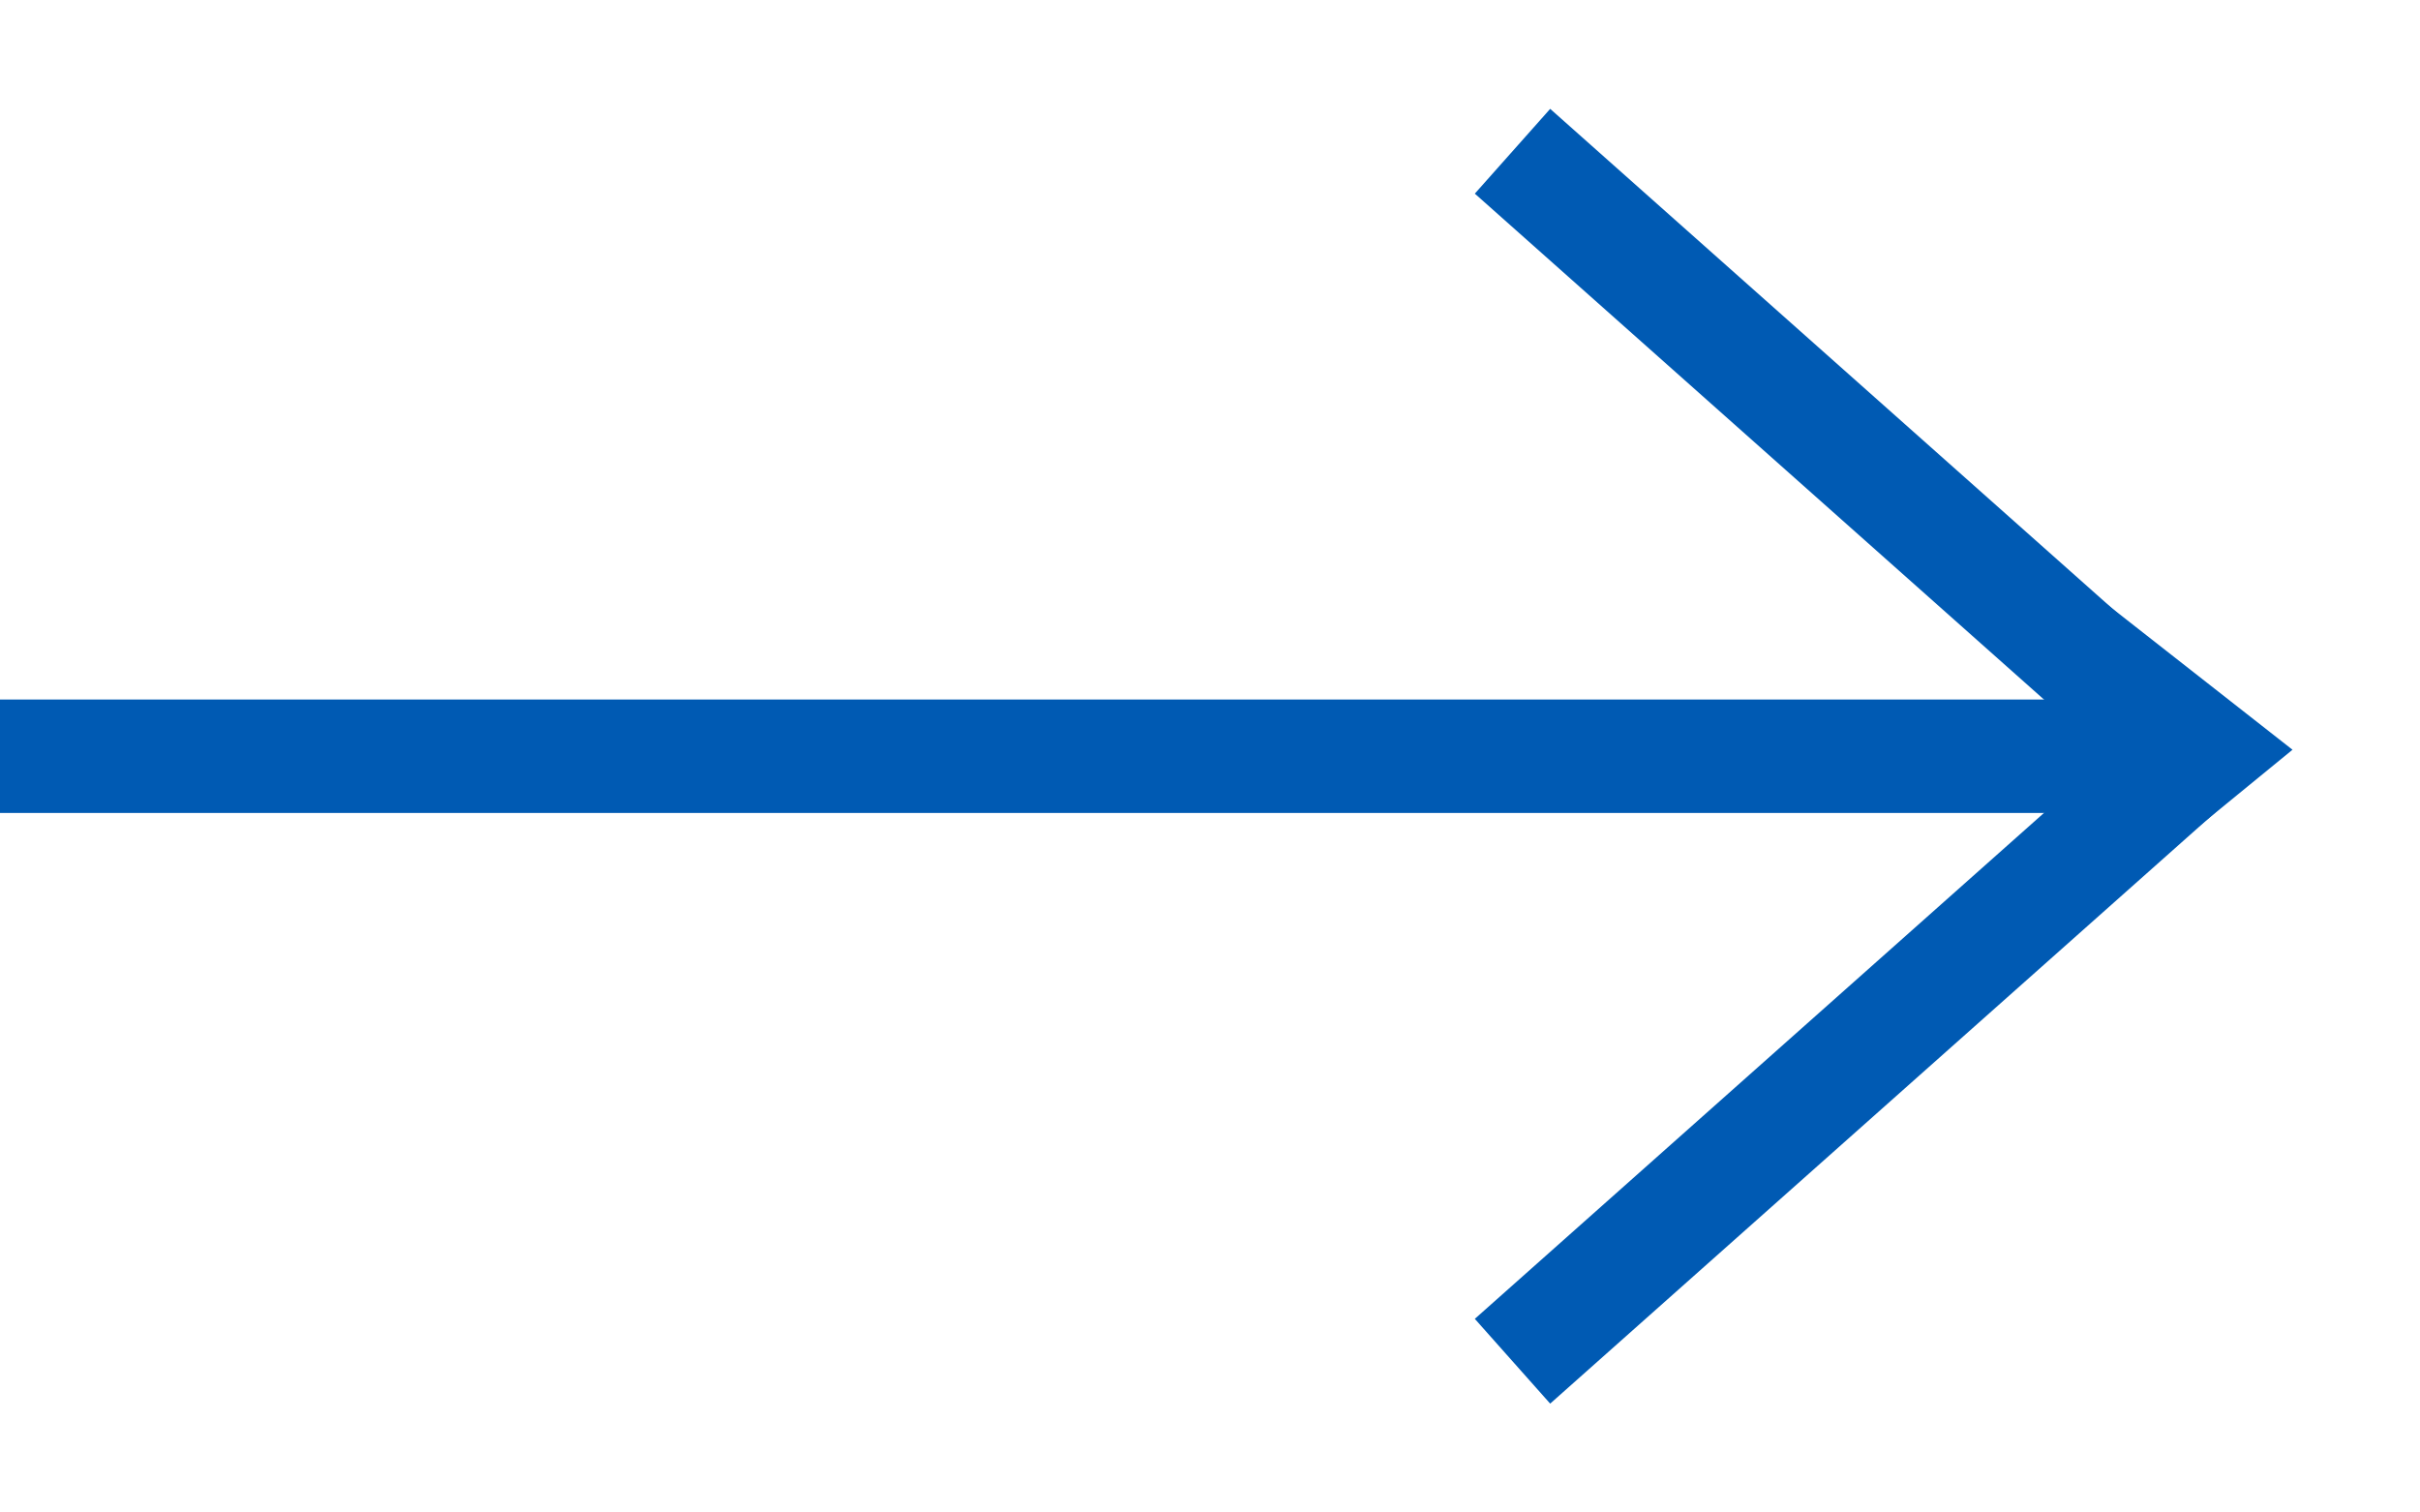
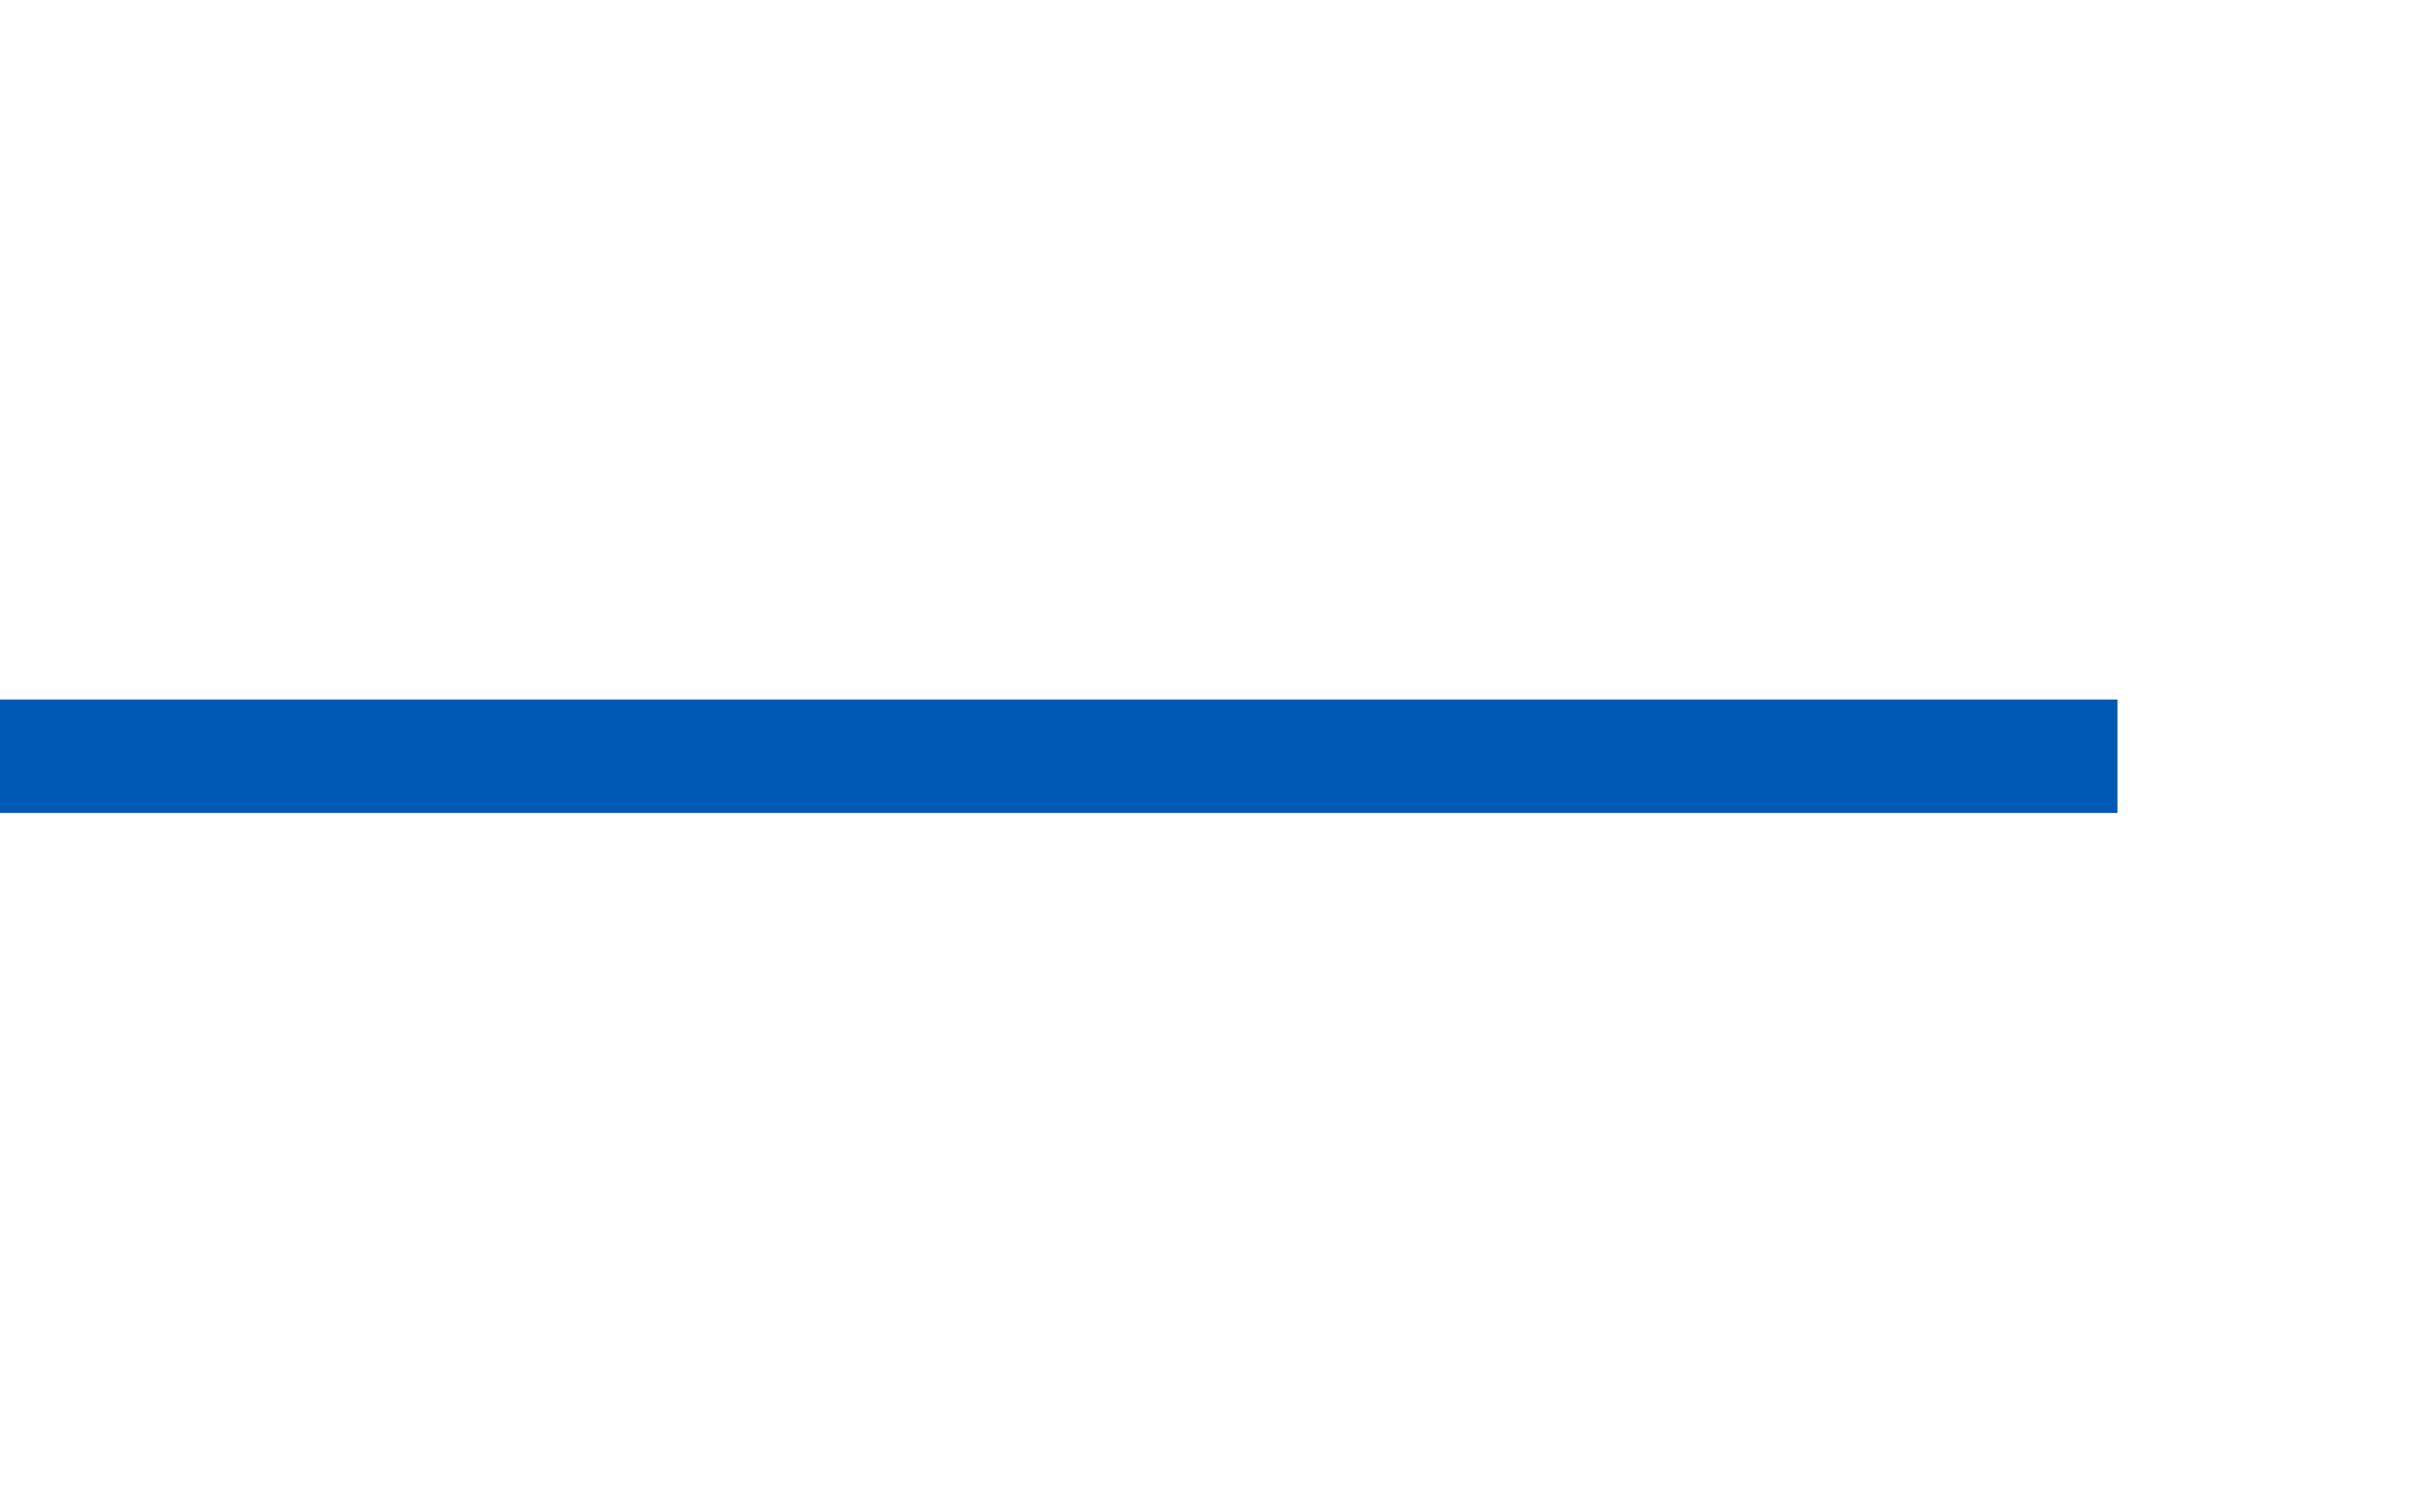
<svg xmlns="http://www.w3.org/2000/svg" width="16" height="10" viewBox="0 0 16 10" fill="none">
  <path d="M0 5L14 5" stroke="#005AB3" stroke-width="0.75" />
-   <path d="M14.5 5L10 1" stroke="#005AB3" stroke-width="0.75" />
-   <path d="M10 9L14.5 5" stroke="#005AB3" stroke-width="0.75" />
-   <path d="M12.66 3L15.157 4.957L12.66 7L13.743 4.957L12.66 3Z" fill="#005AB3" />
</svg>